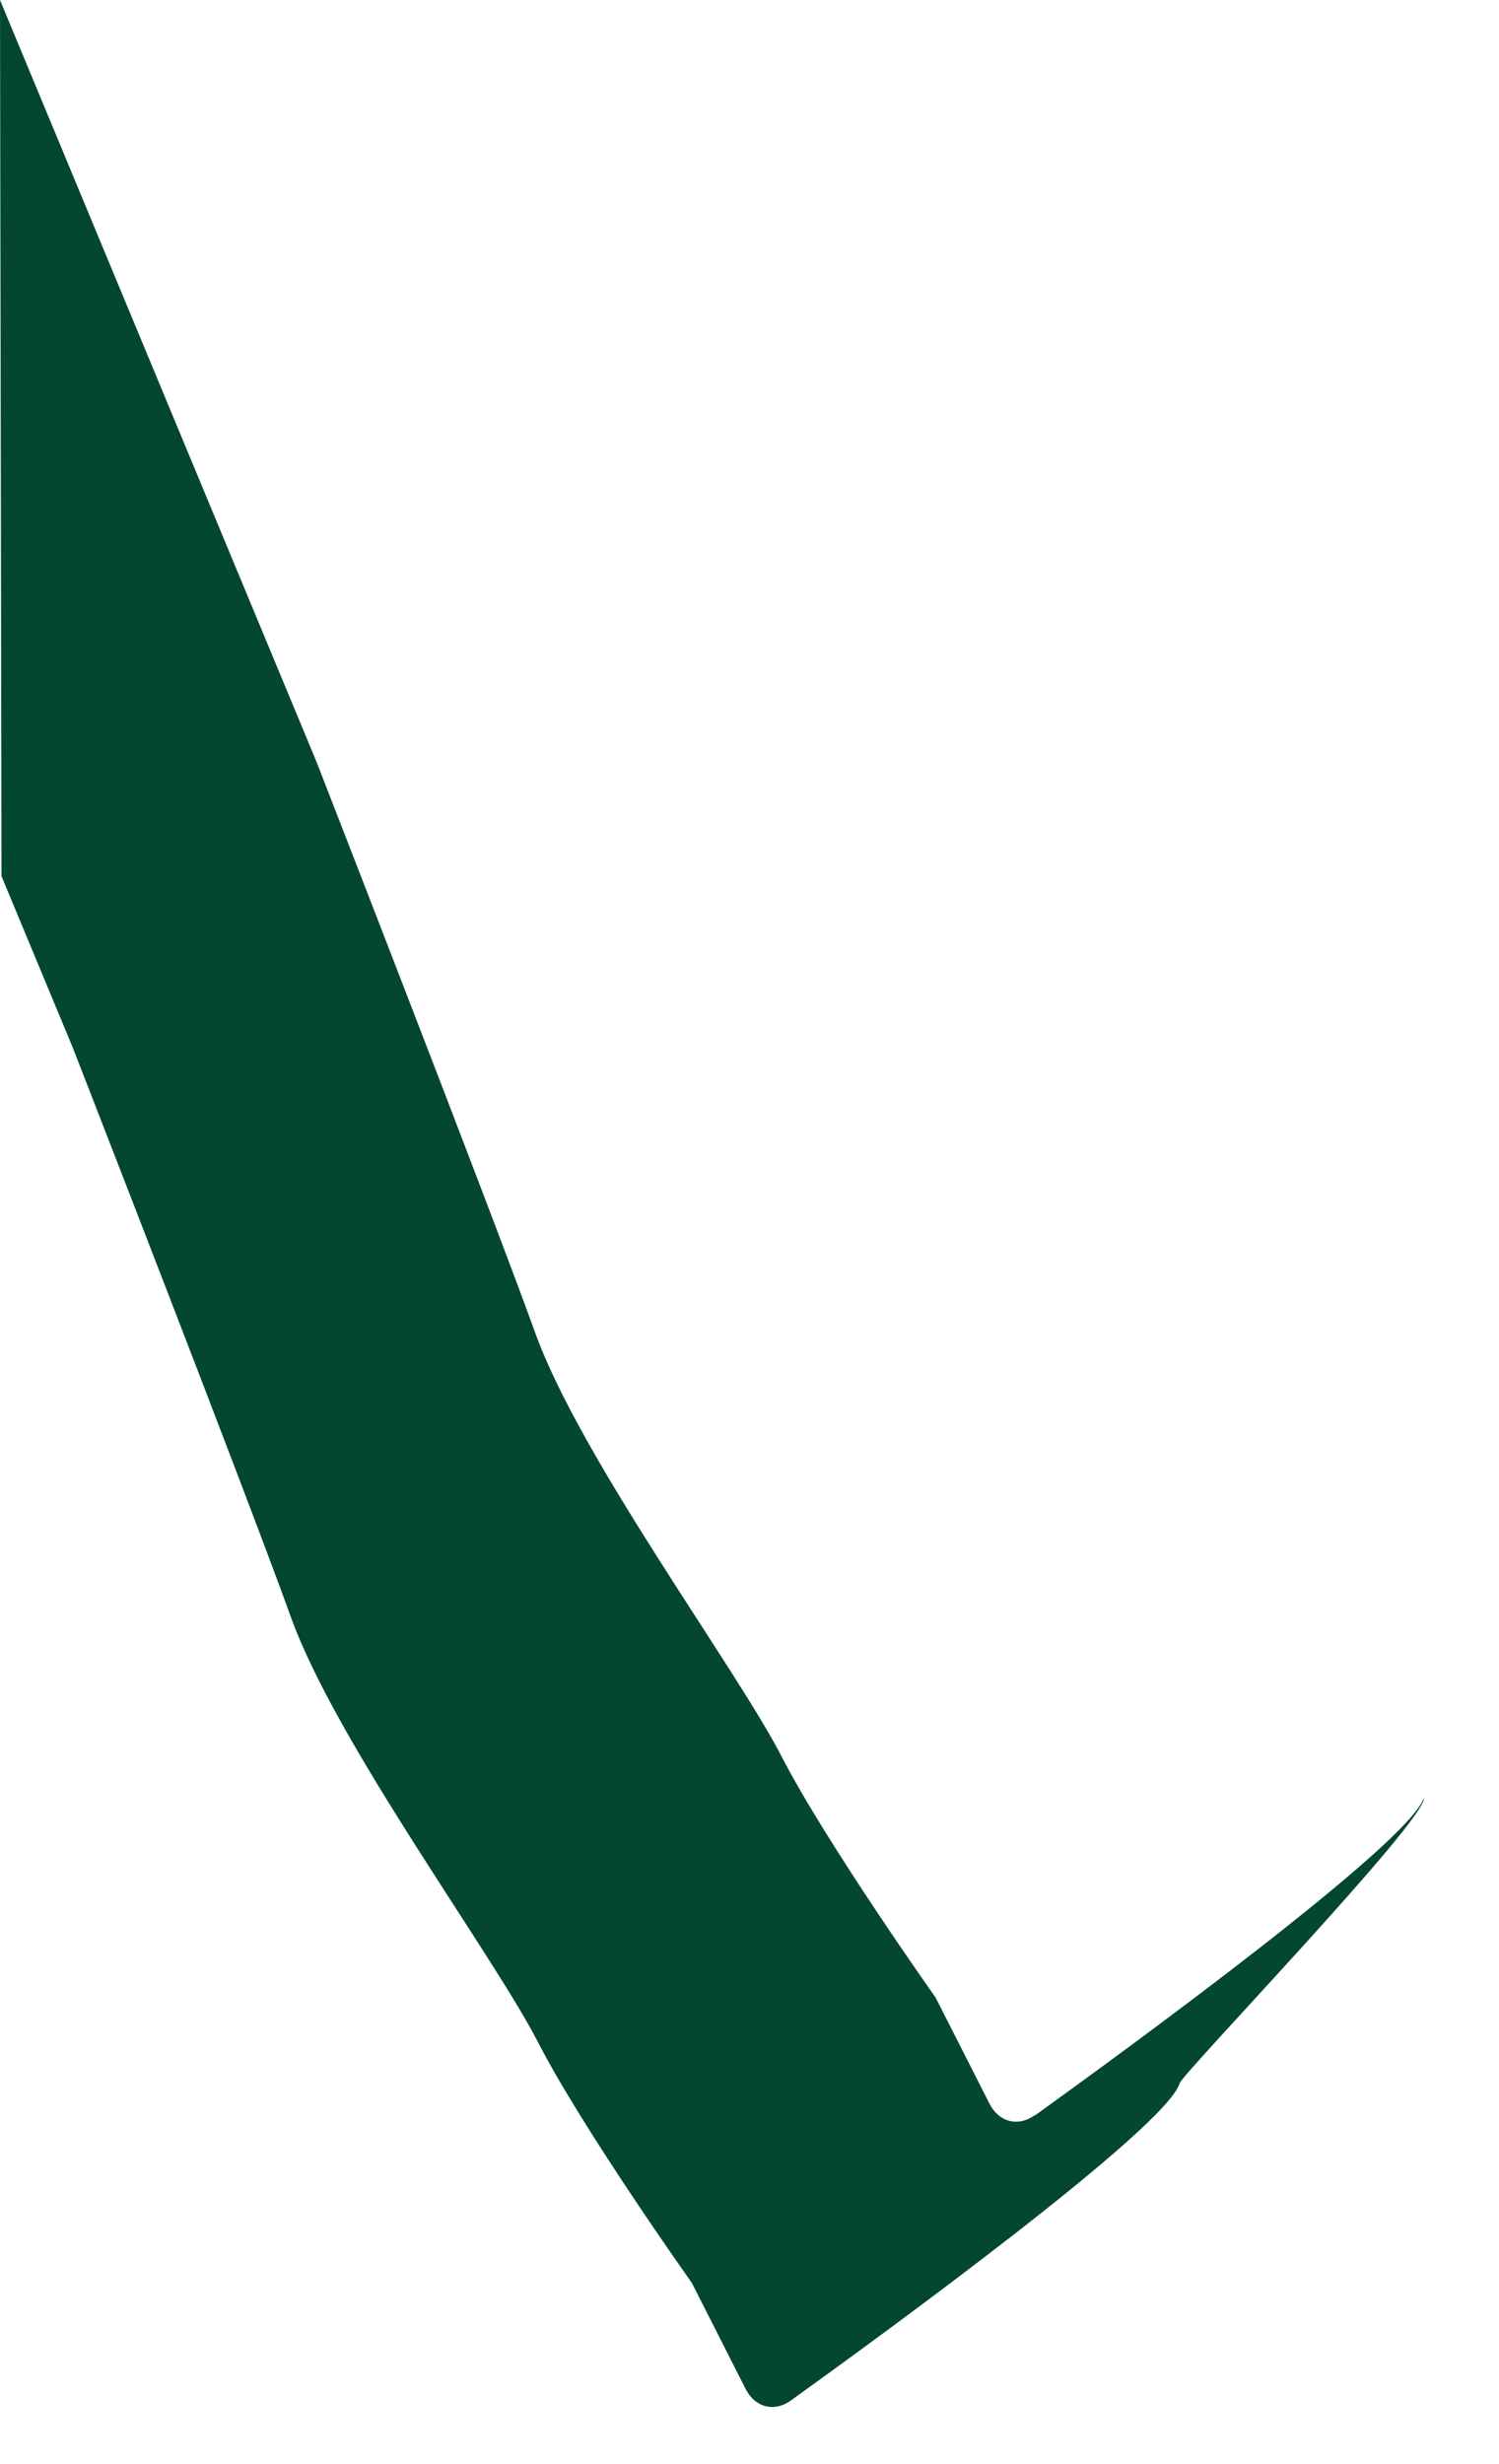
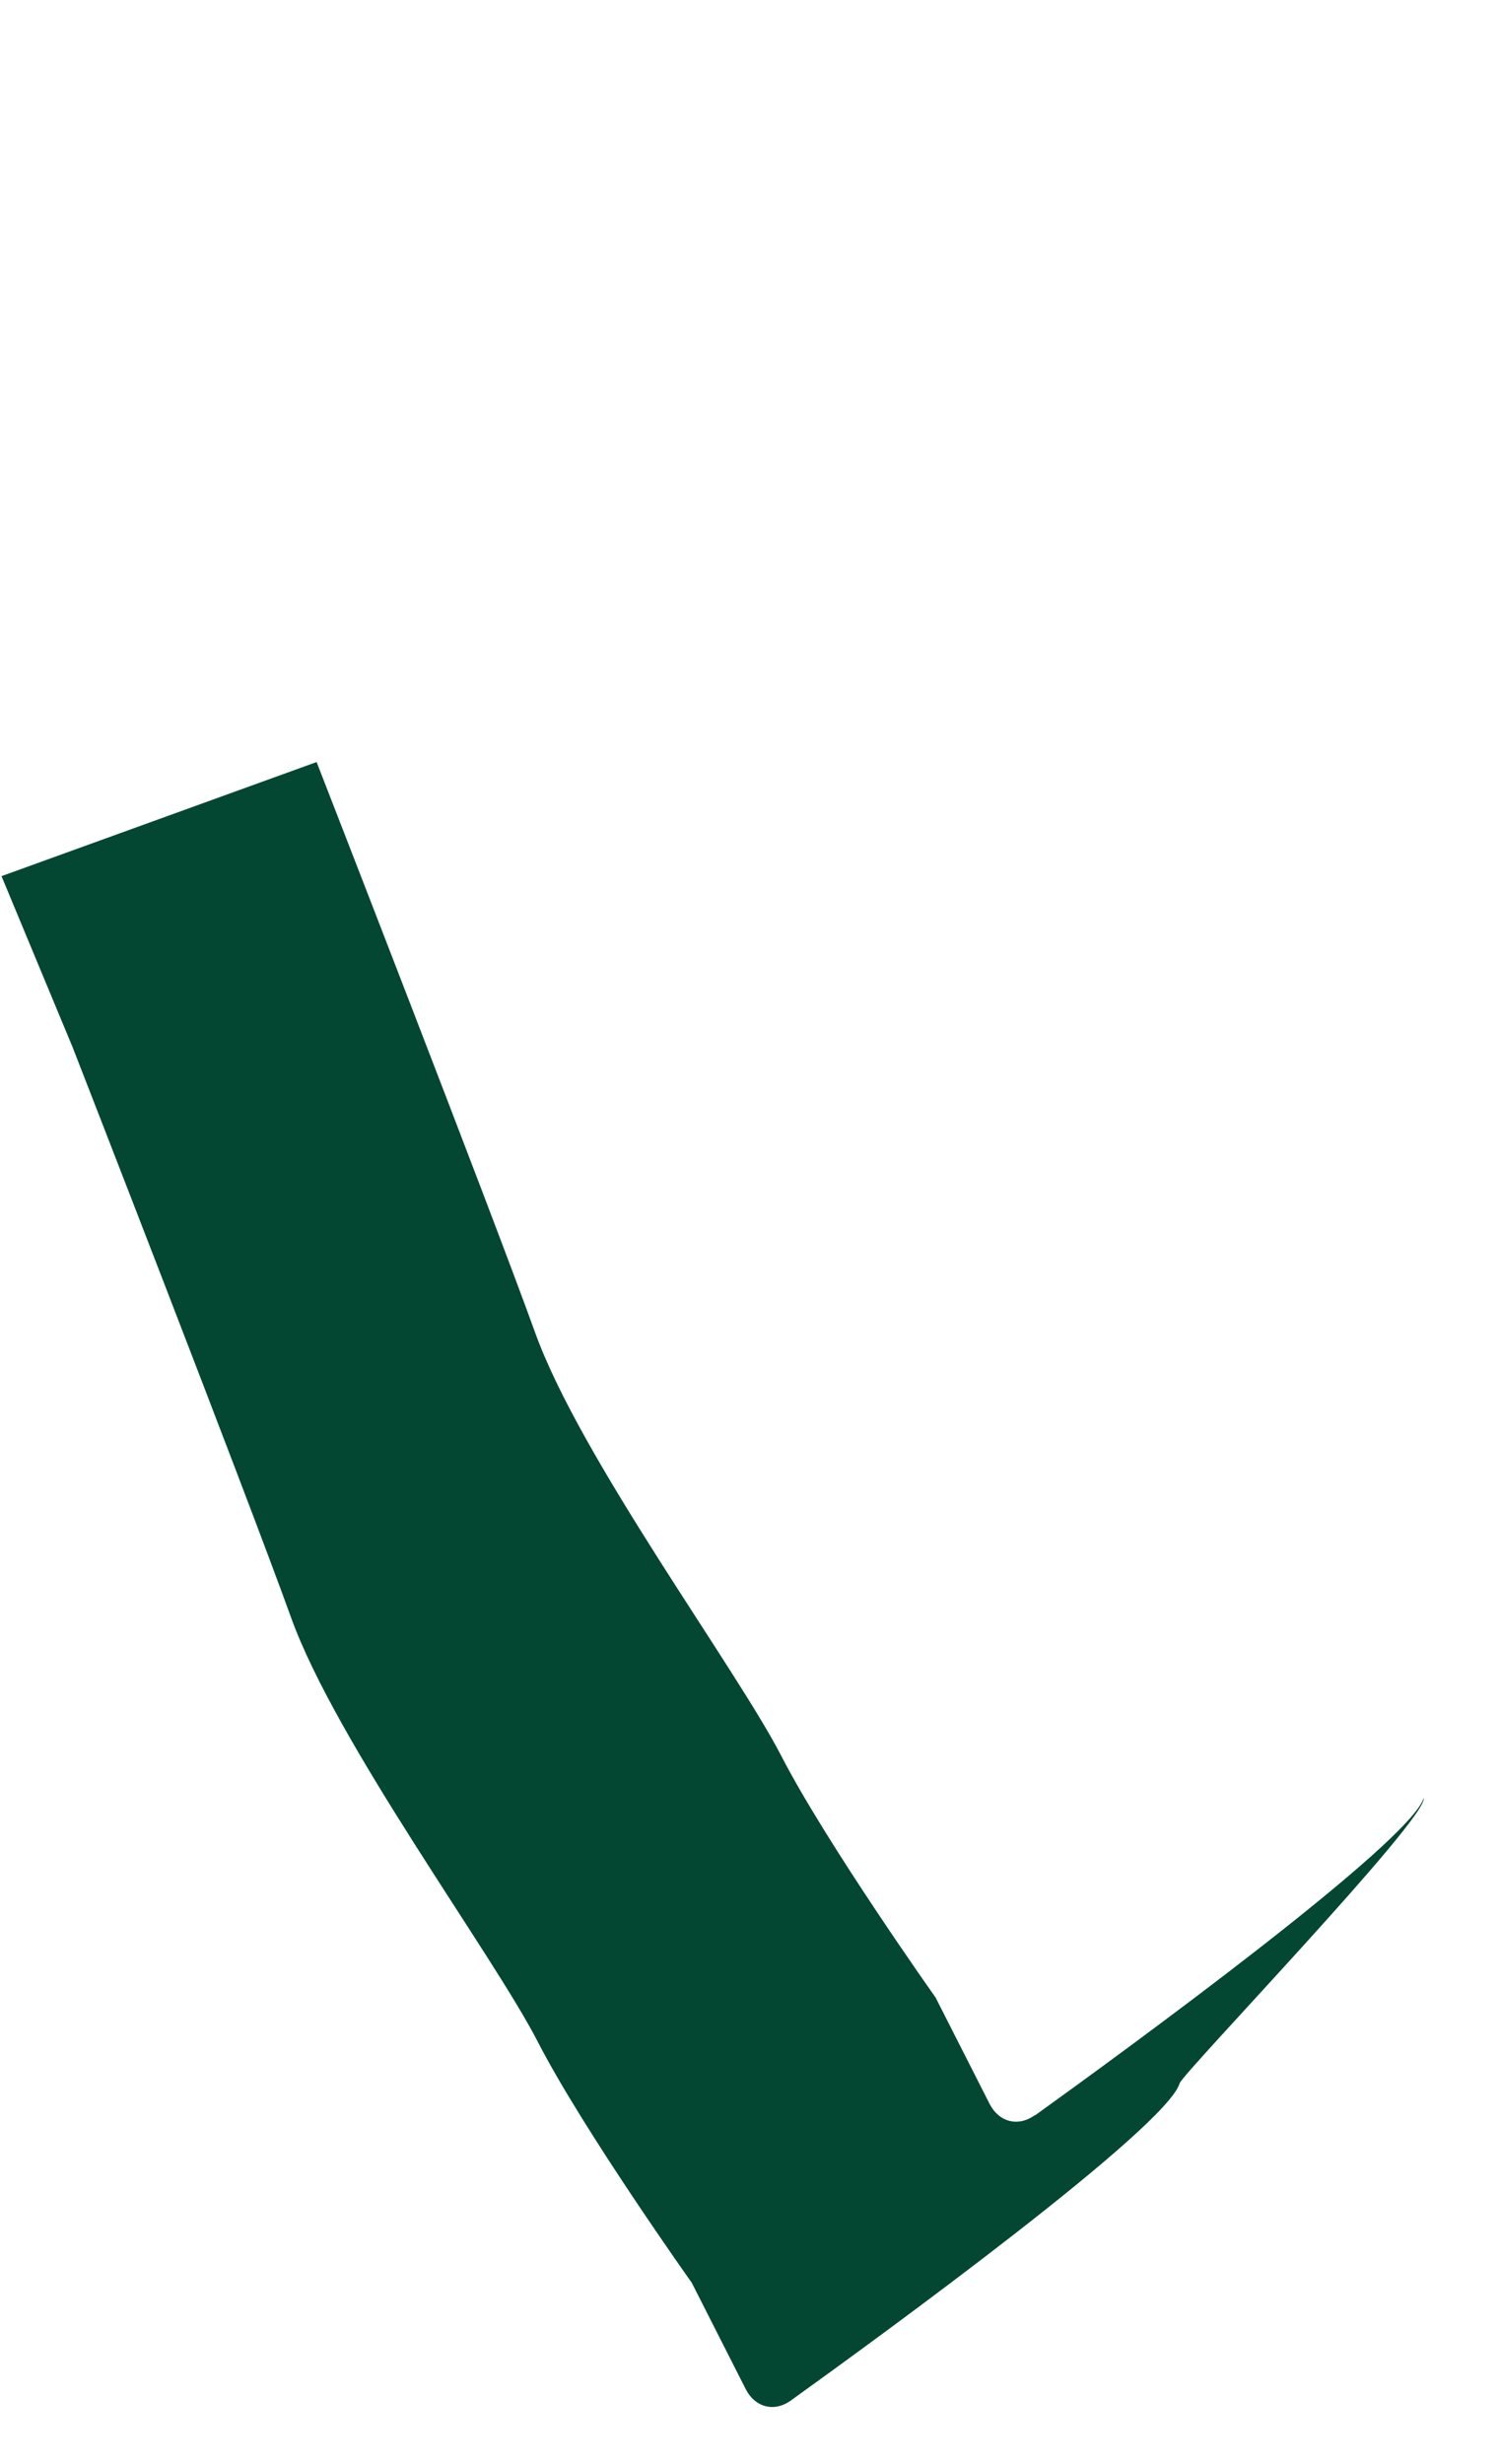
<svg xmlns="http://www.w3.org/2000/svg" fill="none" height="100%" overflow="visible" preserveAspectRatio="none" style="display: block;" viewBox="0 0 14 23" width="100%">
-   <path d="M9.665 19.743C9.509 19.855 9.33 19.809 9.242 19.637L8.738 18.645C8.738 18.645 7.722 17.213 7.298 16.392C6.875 15.57 5.417 13.608 4.997 12.436C4.574 11.264 2.957 7.113 2.957 7.113L0 0L0.014 8.178L0.679 9.777C0.679 9.777 2.297 13.928 2.719 15.1C3.142 16.272 4.598 18.234 5.021 19.055C5.443 19.877 6.461 21.308 6.461 21.308L6.965 22.301C7.053 22.472 7.232 22.518 7.387 22.406C8.25 21.786 10.896 19.859 11.017 19.446C11.045 19.352 13.342 16.966 13.297 16.782C13.175 17.195 10.529 19.125 9.667 19.745L9.665 19.743Z" fill="#034732" id="Vector" />
+   <path d="M9.665 19.743C9.509 19.855 9.33 19.809 9.242 19.637L8.738 18.645C8.738 18.645 7.722 17.213 7.298 16.392C6.875 15.57 5.417 13.608 4.997 12.436C4.574 11.264 2.957 7.113 2.957 7.113L0.014 8.178L0.679 9.777C0.679 9.777 2.297 13.928 2.719 15.1C3.142 16.272 4.598 18.234 5.021 19.055C5.443 19.877 6.461 21.308 6.461 21.308L6.965 22.301C7.053 22.472 7.232 22.518 7.387 22.406C8.25 21.786 10.896 19.859 11.017 19.446C11.045 19.352 13.342 16.966 13.297 16.782C13.175 17.195 10.529 19.125 9.667 19.745L9.665 19.743Z" fill="#034732" id="Vector" />
</svg>